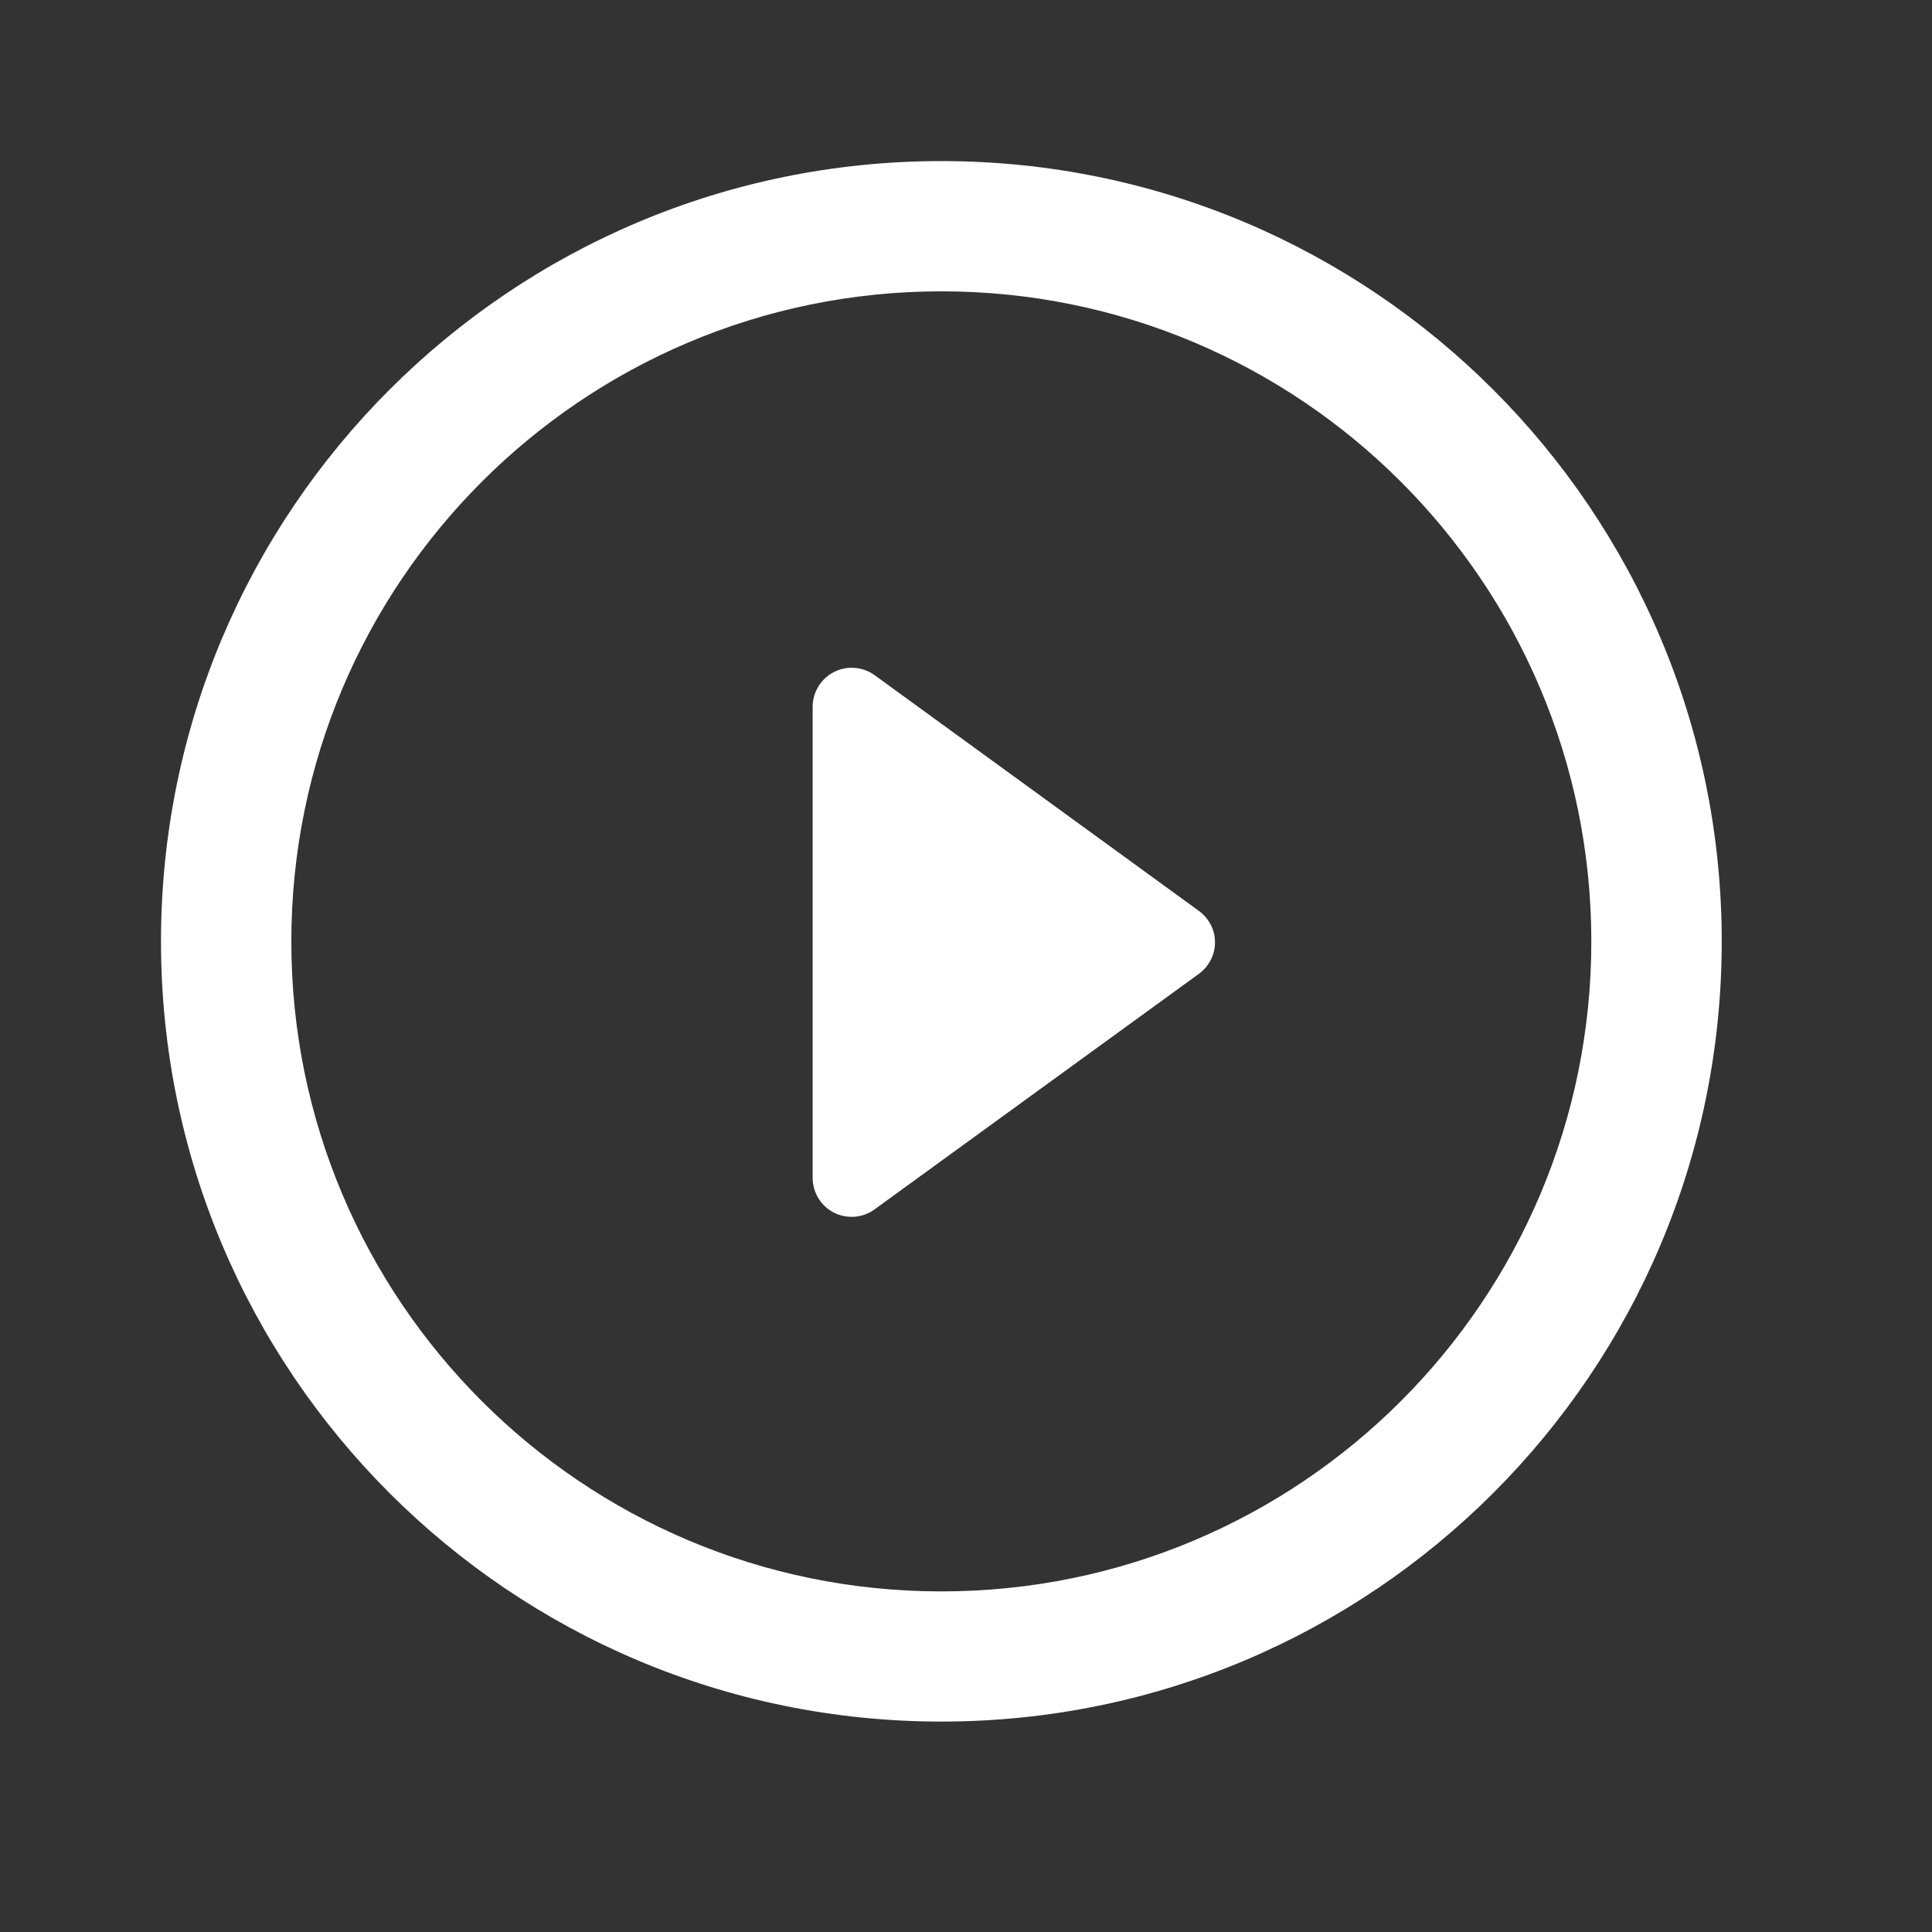
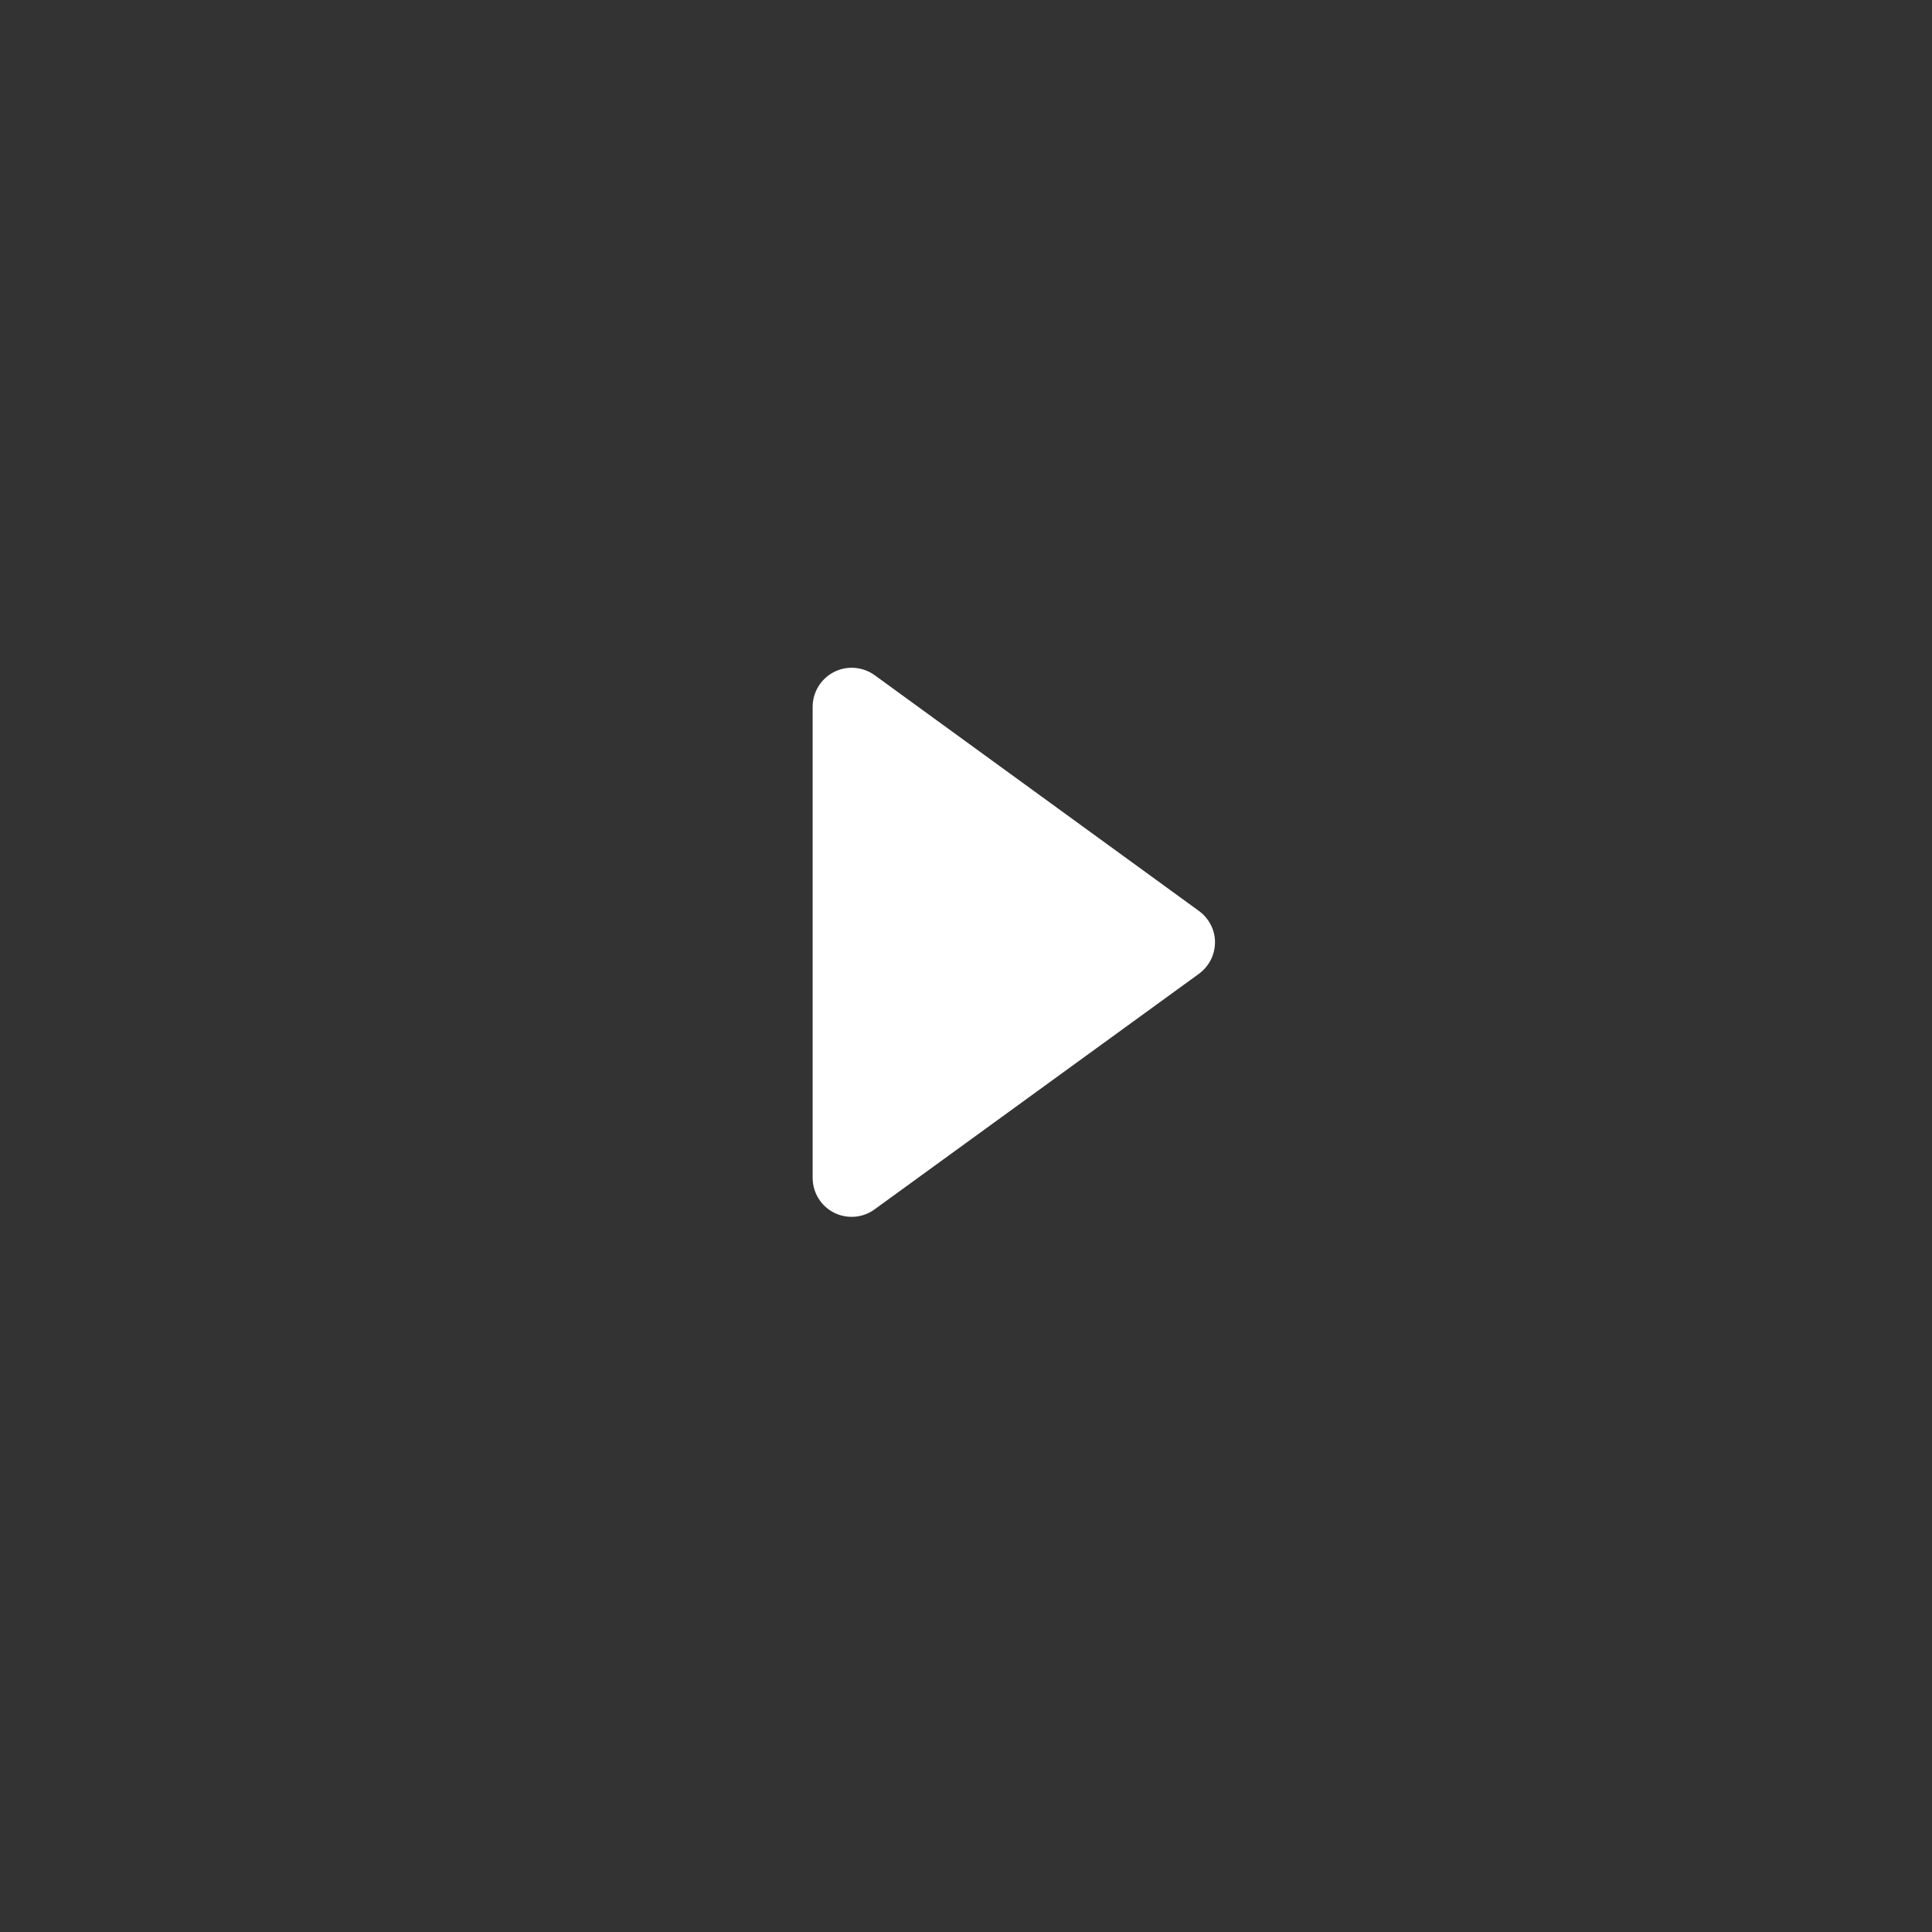
<svg xmlns="http://www.w3.org/2000/svg" width="24px" height="24px" viewBox="0 0 24 24" version="1.1">
  <rect x="0" y="0" width="24" height="24" fill="#333333" stroke="none" />
  <title>icon/icon_video</title>
  <g id="icon/icon_video" stroke="none" stroke-width="1" fill="none" fill-rule="evenodd">
    <g id="play-button-(1)" transform="translate(2, 2)" fill="#FFFFFF" fill-rule="nonzero">
      <path d="M12.892,9.315 L8.866,6.388 C8.718,6.281 8.522,6.265 8.36,6.348 C8.197,6.431 8.095,6.599 8.095,6.78 L8.095,12.631 C8.095,12.814 8.197,12.981 8.36,13.064 C8.429,13.099 8.505,13.116 8.581,13.116 C8.68,13.116 8.781,13.085 8.866,13.022 L12.892,10.098 C13.019,10.005 13.093,9.86 13.093,9.706 C13.094,9.55 13.017,9.406 12.892,9.315 Z" id="Path" />
-       <path d="M9.694,0.001 C4.339,0.001 0,4.341 0,9.695 C0,15.048 4.339,19.386 9.694,19.386 C15.048,19.386 19.388,15.048 19.388,9.695 C19.388,4.341 15.048,0.001 9.694,0.001 Z M9.694,17.769 C5.235,17.769 1.619,14.155 1.619,9.695 C1.619,5.237 5.235,1.619 9.694,1.619 C14.153,1.619 17.768,5.237 17.768,9.695 C17.768,14.155 14.153,17.769 9.694,17.769 Z" id="Shape" />
    </g>
  </g>
</svg>